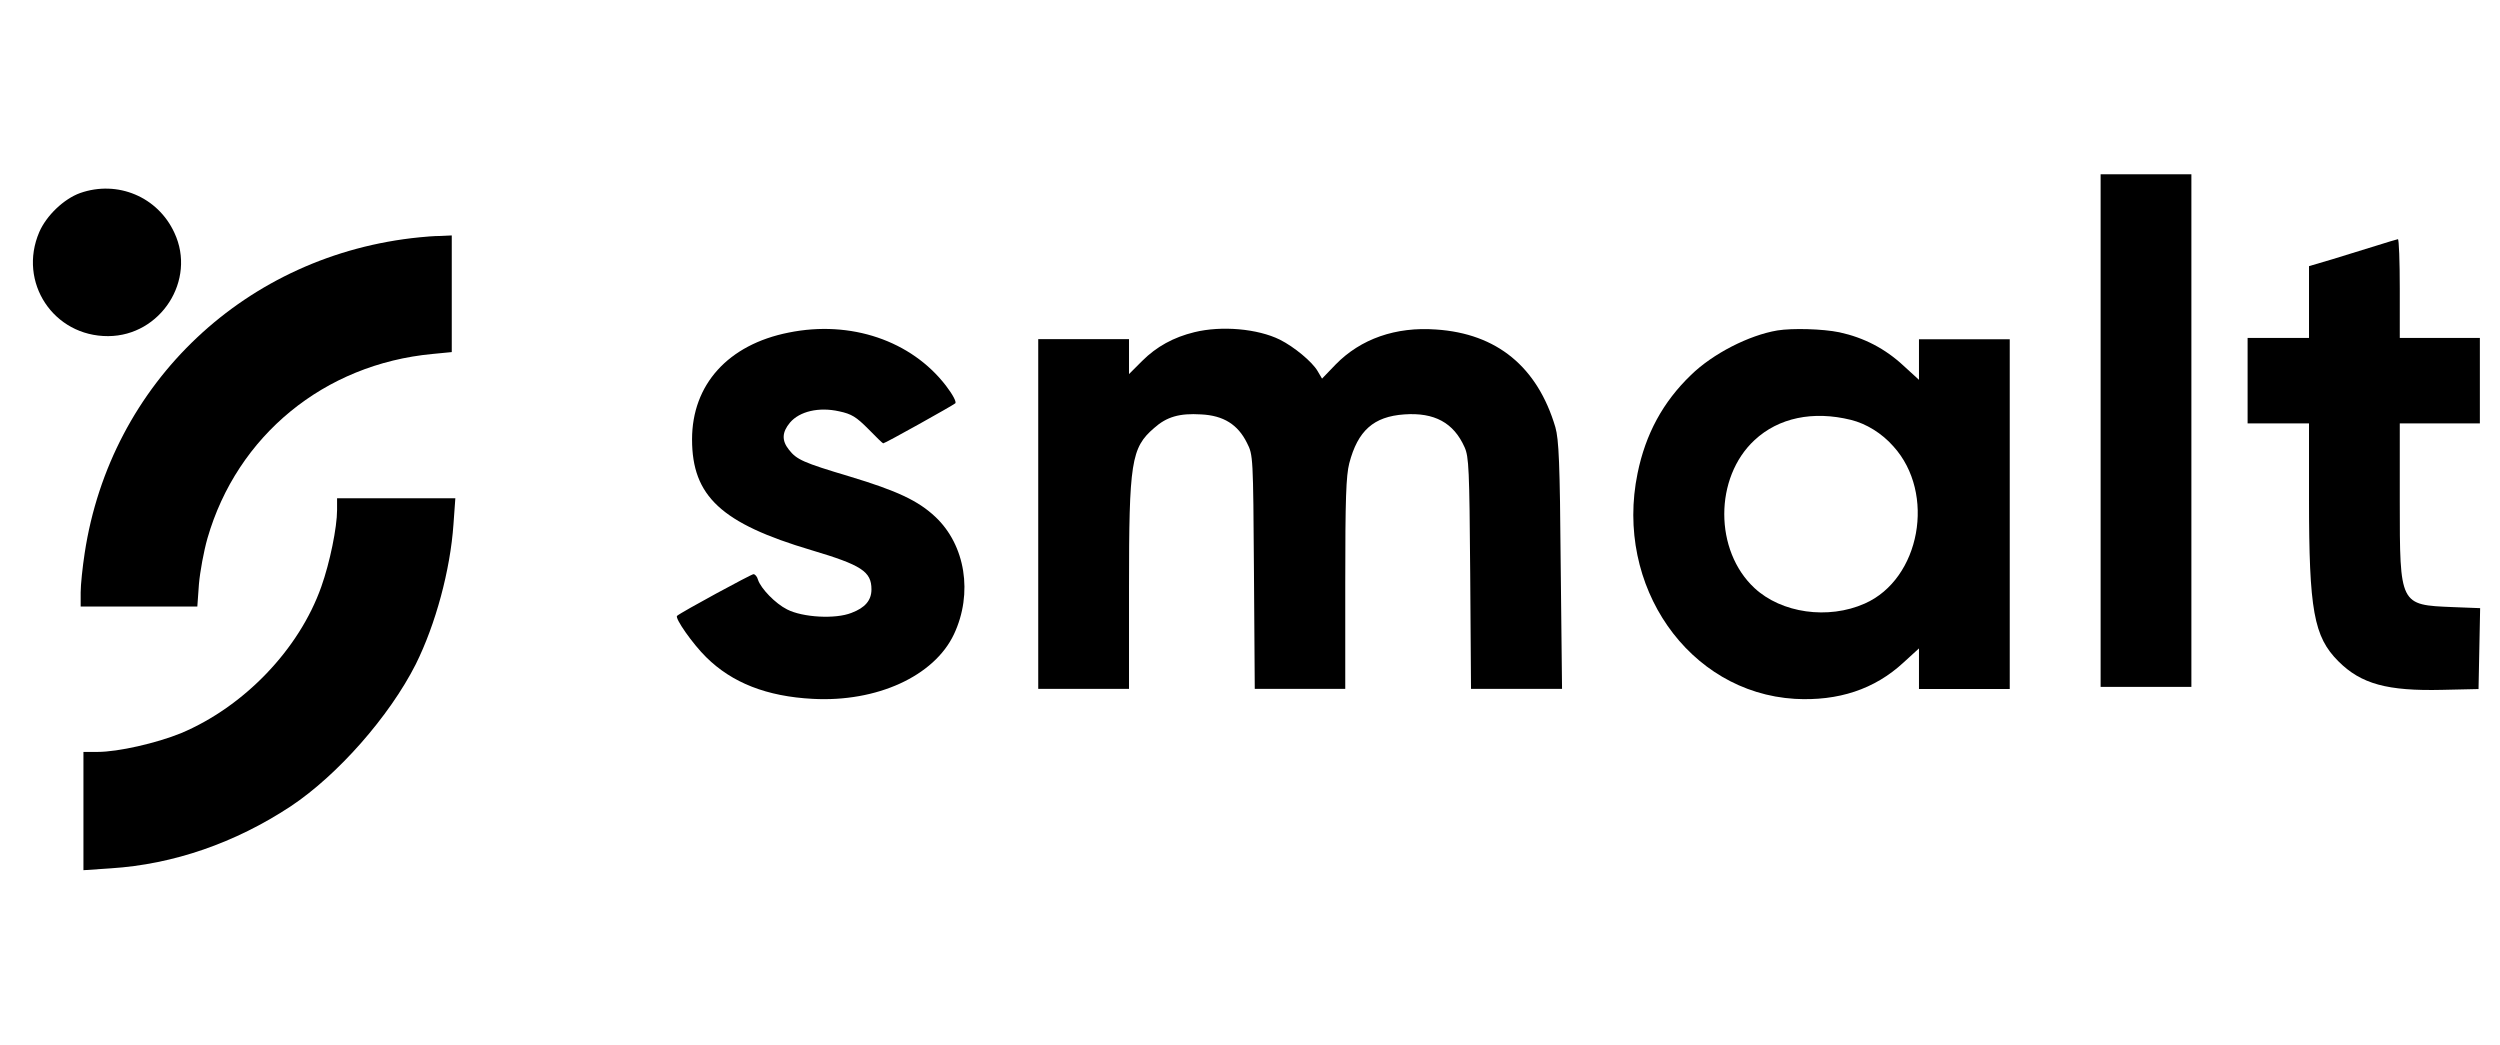
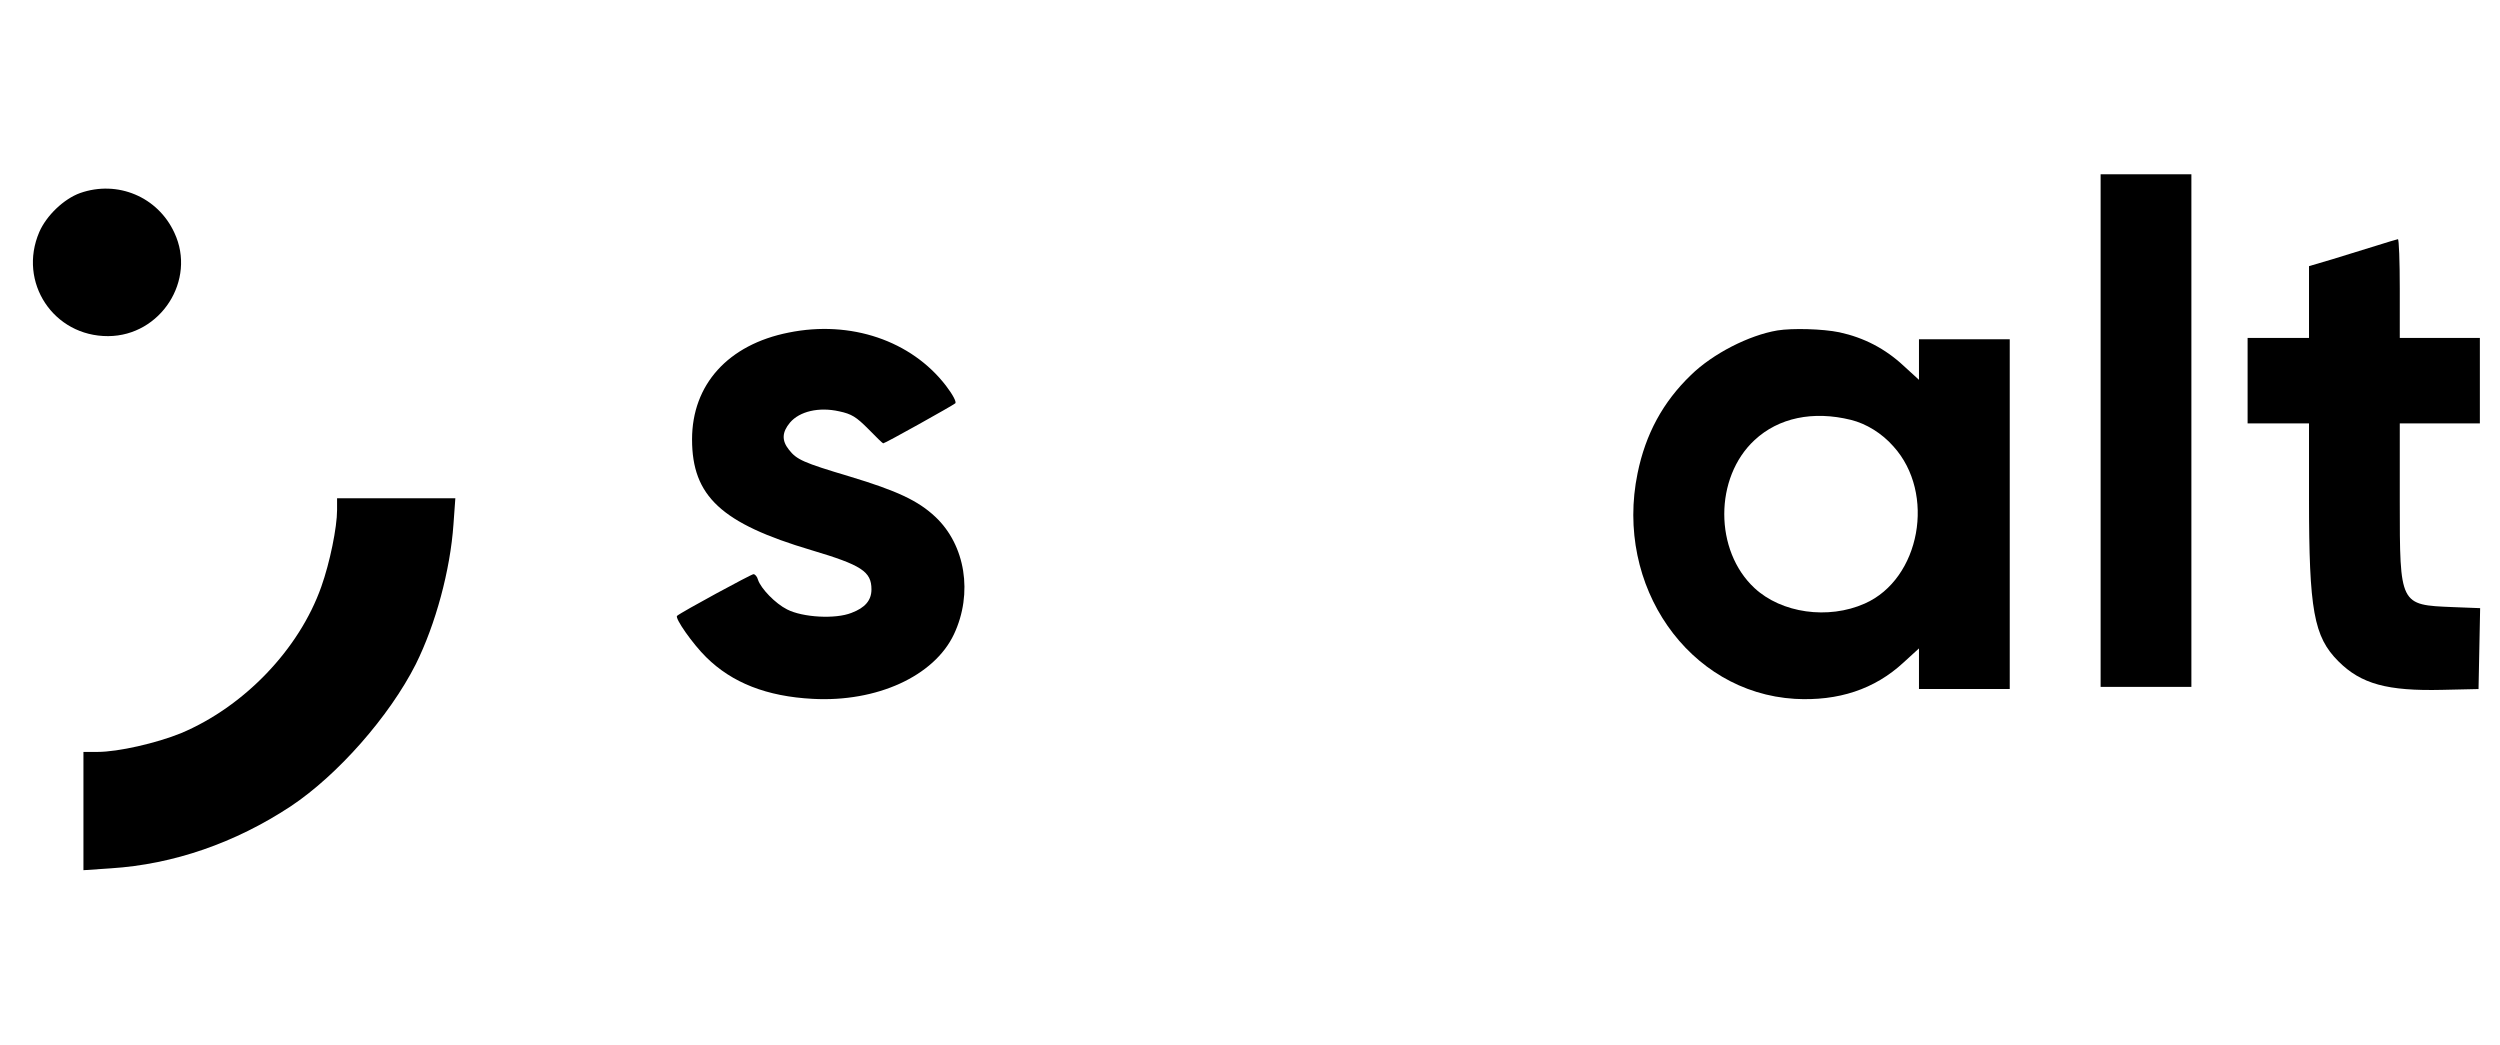
<svg xmlns="http://www.w3.org/2000/svg" width="146" height="61" viewBox="0 0 146 61" fill="none">
  <g clip-path="url(#clip0_5413_2828)">
-     <path d="M122.676 25.146V40.114H125.326H127.977V25.146V10.178H125.326H122.676V25.146Z" fill="black" />
+     <path d="M122.676 25.146V40.114H125.326H127.977V25.146V10.178H125.326H122.676V25.146" fill="black" />
    <path d="M4.681 11.273C3.73 11.616 2.716 12.582 2.295 13.549C1.032 16.48 3.122 19.645 6.318 19.63C9.39 19.614 11.479 16.356 10.185 13.596C9.218 11.491 6.864 10.509 4.681 11.273Z" fill="black" />
-     <path d="M24.512 13.858C14.393 14.856 6.457 22.34 4.945 32.303C4.82 33.113 4.711 34.158 4.711 34.594V35.421H8.125H11.524L11.618 34.111C11.68 33.394 11.899 32.193 12.117 31.43C13.848 25.442 18.93 21.264 25.261 20.671L26.383 20.562V17.163V13.749L25.728 13.78C25.354 13.78 24.808 13.827 24.512 13.858Z" fill="black" />
    <path d="M138.744 14.358C138.104 14.561 136.966 14.904 136.218 15.138L134.846 15.543V17.648V19.737H133.053H131.26V22.232V24.727H133.053H134.846V29.139C134.846 35.641 135.126 37.184 136.561 38.619C137.886 39.944 139.414 40.365 142.642 40.287L144.746 40.24L144.793 37.886L144.84 35.516L143.234 35.454C140.147 35.329 140.147 35.344 140.147 29.279V24.727H142.486H144.824V22.232V19.737H142.486H140.147V16.853C140.147 15.262 140.1 13.968 140.038 13.968C139.96 13.984 139.383 14.155 138.744 14.358Z" fill="black" />
    <path d="M46.06 19.422C42.52 20.123 40.416 22.462 40.416 25.658C40.416 28.979 42.131 30.569 47.385 32.129C50.316 33.002 50.893 33.376 50.893 34.42C50.893 35.06 50.519 35.496 49.724 35.793C48.788 36.167 46.871 36.058 45.966 35.59C45.28 35.247 44.438 34.374 44.267 33.859C44.22 33.672 44.095 33.532 44.002 33.532C43.877 33.532 39.792 35.746 39.543 35.964C39.387 36.089 40.462 37.617 41.242 38.381C42.754 39.878 44.781 40.673 47.463 40.813C51.205 41.016 54.557 39.488 55.711 37.04C56.834 34.654 56.381 31.832 54.62 30.18C53.622 29.244 52.406 28.667 49.615 27.825C46.902 27.015 46.528 26.843 46.075 26.266C45.639 25.721 45.67 25.237 46.138 24.676C46.699 24.021 47.822 23.756 49.007 24.021C49.739 24.177 50.005 24.348 50.706 25.05C51.158 25.518 51.548 25.892 51.579 25.892C51.688 25.892 55.649 23.678 55.789 23.553C55.867 23.475 55.649 23.054 55.243 22.524C53.216 19.889 49.677 18.689 46.06 19.422Z" fill="black" />
-     <path d="M69.754 19.399C68.538 19.695 67.54 20.241 66.698 21.083L65.934 21.847V20.818V19.805H63.283H60.633V30.017V40.23H63.283H65.934V34.336C65.934 26.992 66.059 26.15 67.4 24.997C68.132 24.342 68.881 24.123 70.144 24.201C71.453 24.264 72.295 24.794 72.825 25.87C73.184 26.571 73.184 26.665 73.231 33.4L73.278 40.23H75.912H78.563V34.102C78.563 29.081 78.61 27.803 78.797 27.055C79.296 25.152 80.216 24.326 82.009 24.201C83.771 24.077 84.893 24.685 85.532 26.119C85.782 26.68 85.813 27.382 85.86 33.478L85.907 40.23H88.573H91.223L91.145 33.011C91.099 27.008 91.036 25.667 90.834 24.95C89.789 21.426 87.419 19.477 83.864 19.243C81.51 19.072 79.467 19.789 78.002 21.286L77.207 22.112L76.942 21.66C76.63 21.13 75.585 20.257 74.743 19.836C73.449 19.197 71.344 19.009 69.754 19.399Z" fill="black" />
    <path d="M103.804 19.297C102.136 19.578 100.031 20.654 98.752 21.901C97.115 23.476 96.102 25.347 95.634 27.639C94.278 34.218 98.612 40.439 104.818 40.813C107.359 40.954 109.479 40.252 111.163 38.693L112.068 37.867V39.052V40.237H114.718H117.369V30.024V19.812H114.718H112.068V20.997V22.182L111.163 21.355C110.088 20.357 108.856 19.718 107.421 19.406C106.439 19.204 104.677 19.157 103.804 19.297ZM108.092 24.52C108.981 24.739 109.9 25.3 110.571 26.064C113.066 28.808 112.146 33.813 108.903 35.247C106.767 36.198 104.038 35.809 102.463 34.343C100.109 32.16 100.109 27.888 102.463 25.705C103.866 24.396 105.878 23.975 108.092 24.52Z" fill="black" />
    <path d="M19.685 29.786C19.685 30.8 19.264 32.858 18.765 34.261C17.471 37.925 14.244 41.277 10.564 42.821C9.145 43.398 6.9 43.912 5.699 43.912H4.873V47.374V50.819L6.479 50.71C10.127 50.476 13.729 49.229 16.972 47.093C19.716 45.269 22.741 41.839 24.285 38.783C25.438 36.459 26.296 33.31 26.483 30.613L26.592 29.1H23.131H19.685V29.786Z" fill="black" />
  </g>
  <defs>
    <clipPath id="clip0_5413_2828">
      <rect width="143.505" height="41.717" fill="white" transform="translate(1.578 9.472)" />
    </clipPath>
  </defs>
</svg>